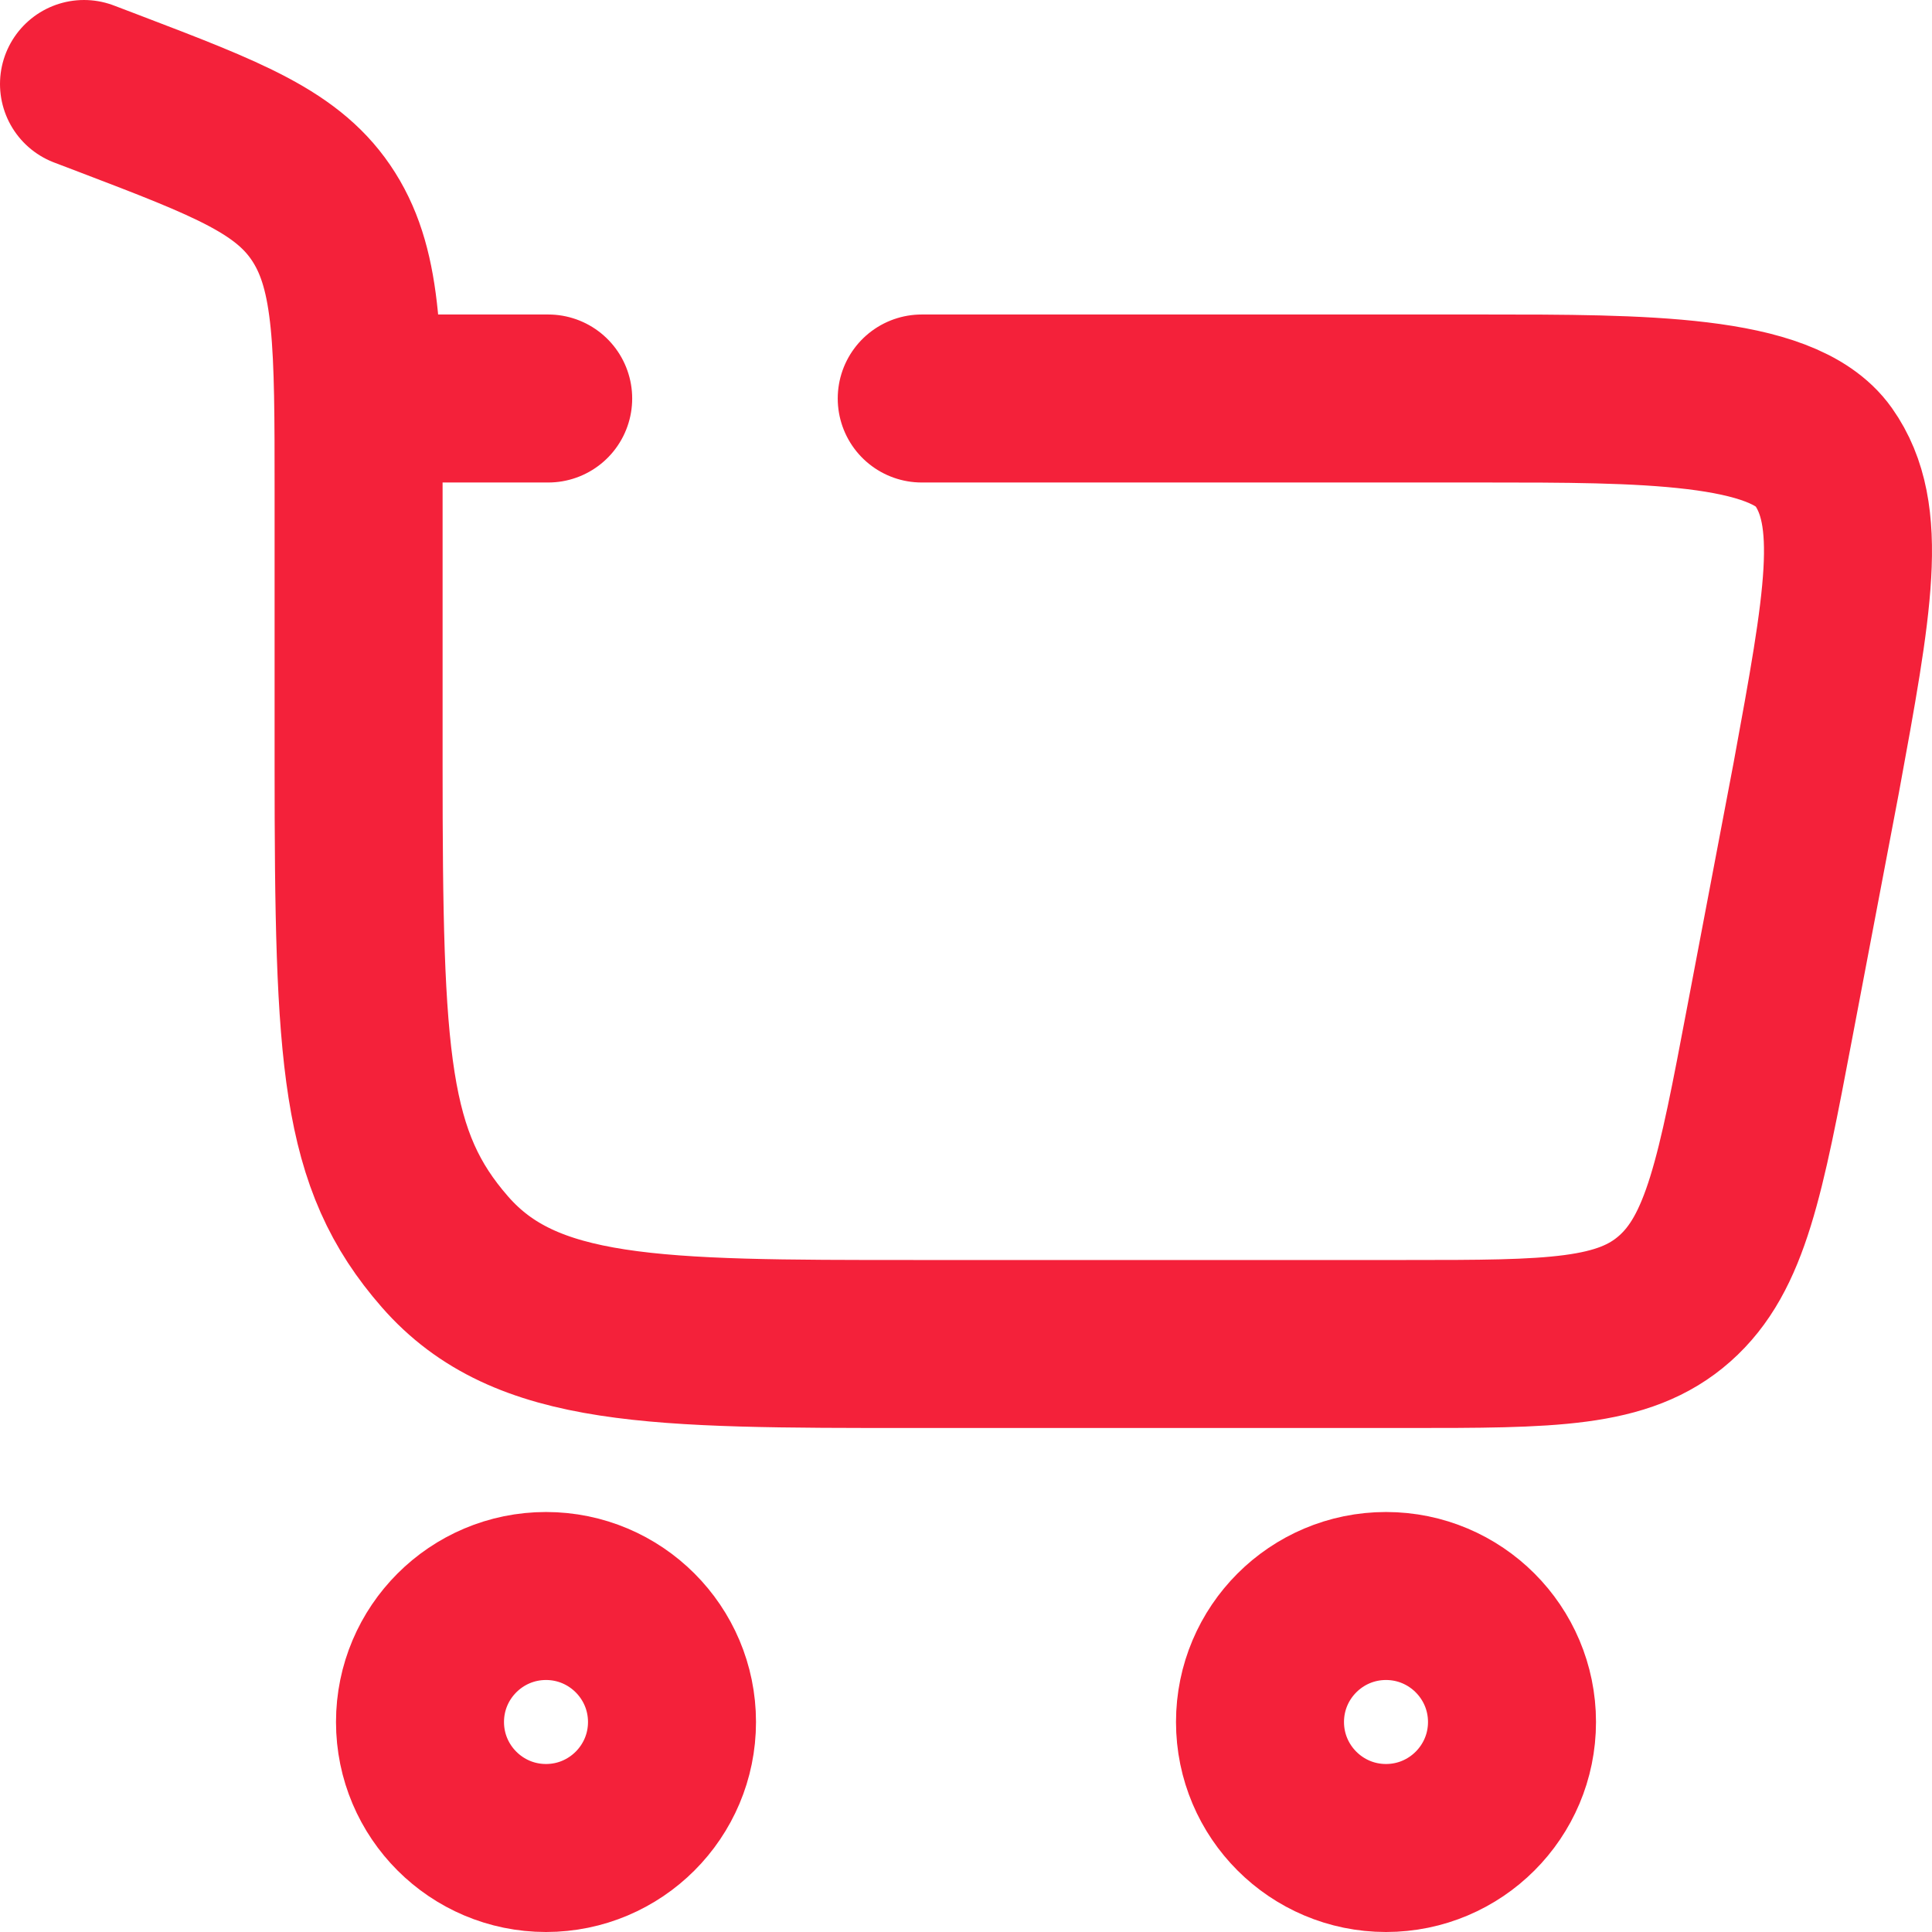
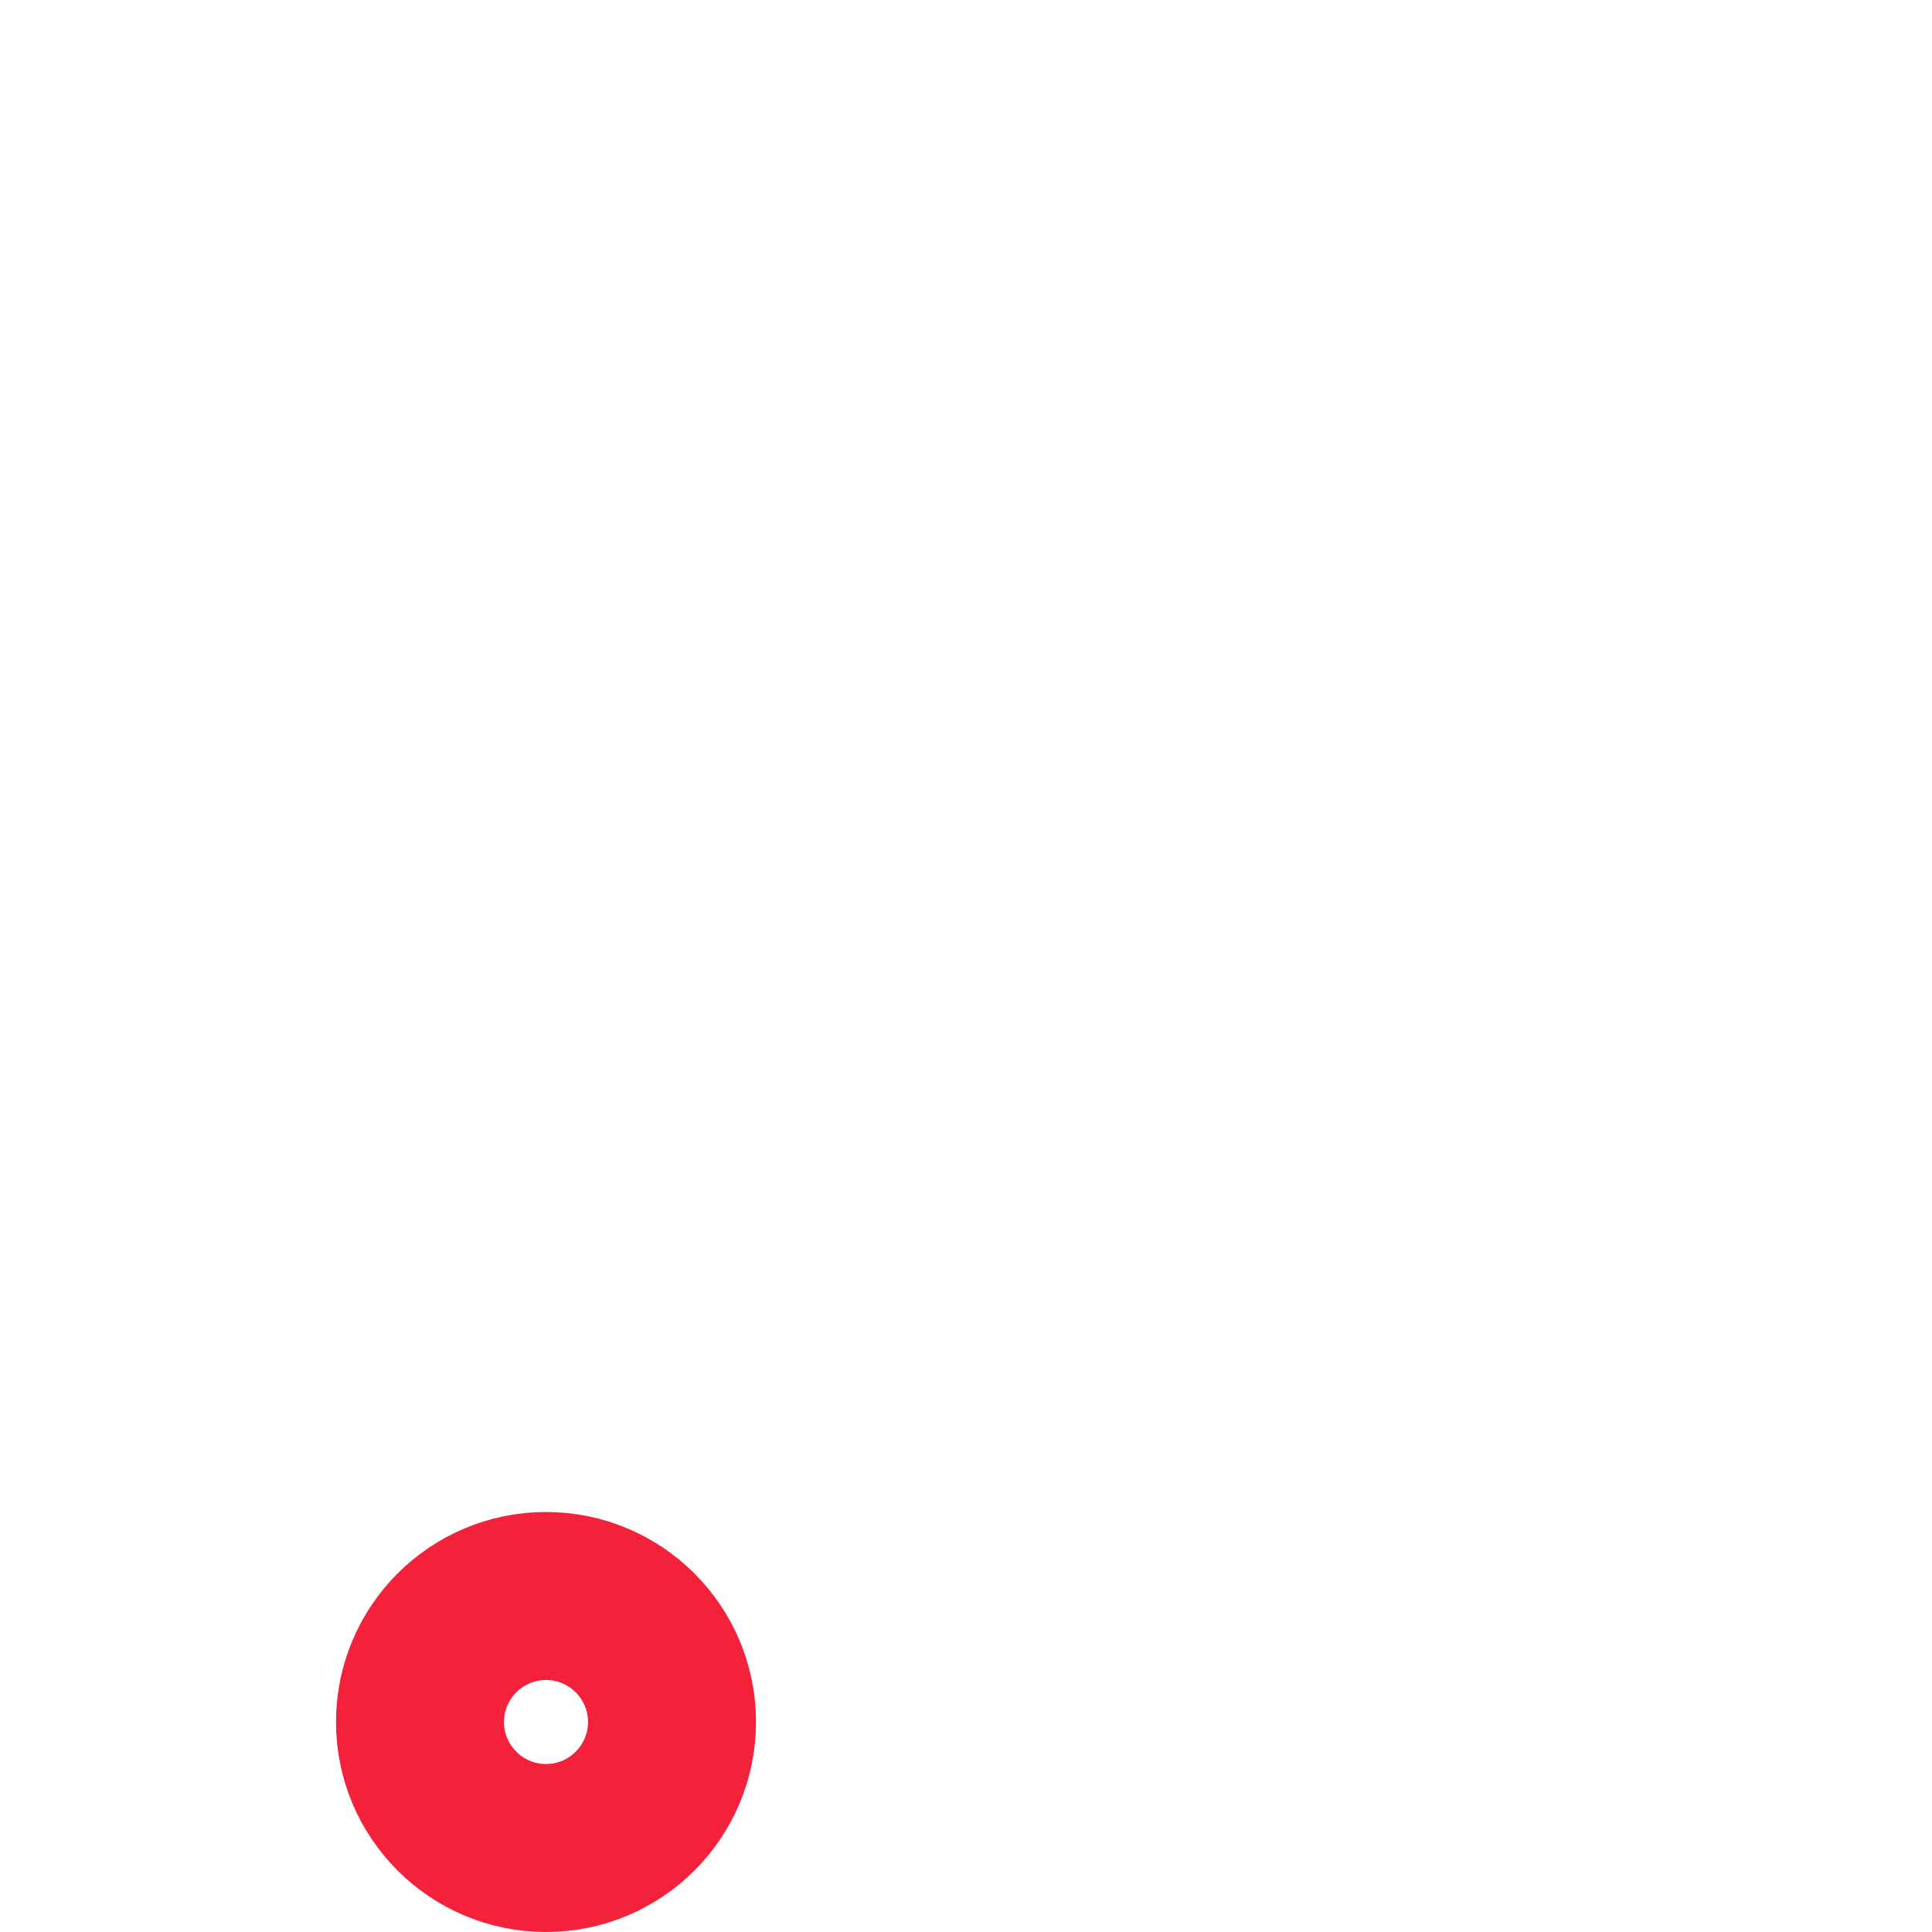
<svg xmlns="http://www.w3.org/2000/svg" width="23" height="23" viewBox="0 0 23 23" fill="none">
  <path d="M6.5 19C7.328 19 8 19.672 8 20.5C8 21.328 7.328 22 6.5 22C5.672 22 5 21.328 5 20.5C5 19.672 5.672 19 6.5 19Z" stroke="#F4213A" stroke-width="2" />
-   <path d="M16.5 19C17.328 19 18 19.672 18 20.5C18 21.328 17.328 22 16.5 22C15.672 22 15 21.328 15 20.5C15 19.672 15.672 19 16.5 19Z" stroke="#F4213A" stroke-width="2" />
-   <path d="M1 1L1.289 1.11C2.727 1.659 3.447 1.934 3.858 2.588C4.269 3.241 4.269 4.11 4.269 5.846V9.112C4.269 12.642 4.339 13.807 5.297 14.903C6.255 16 7.796 16 10.878 16H16.739C18.465 16 19.327 16 19.937 15.46C20.547 14.921 20.721 14.004 21.069 12.169L21.622 9.259C22.005 7.172 22.197 6.129 21.707 5.436C21.216 4.744 19.539 4.744 17.677 4.744H10.973M4.269 4.744H6.526" stroke="#F4213A" stroke-width="2" stroke-linecap="round" />
</svg>